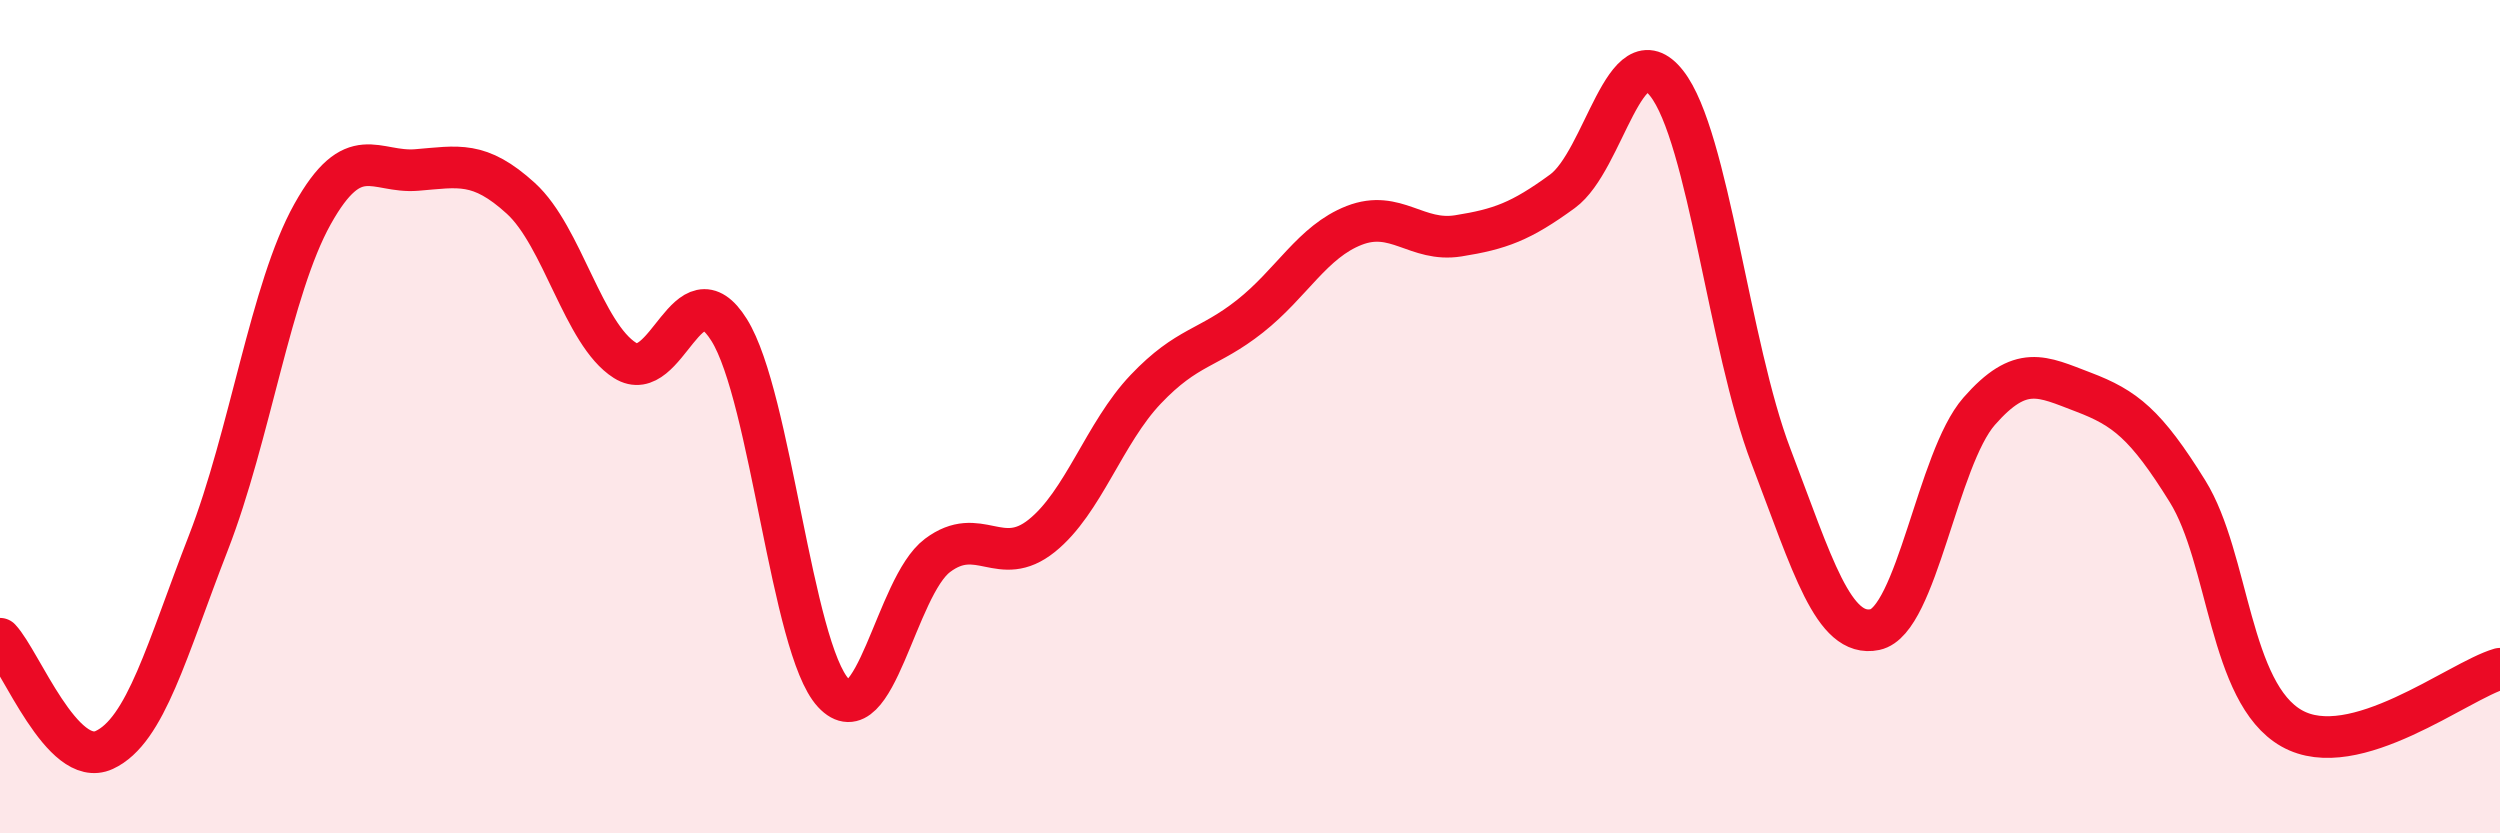
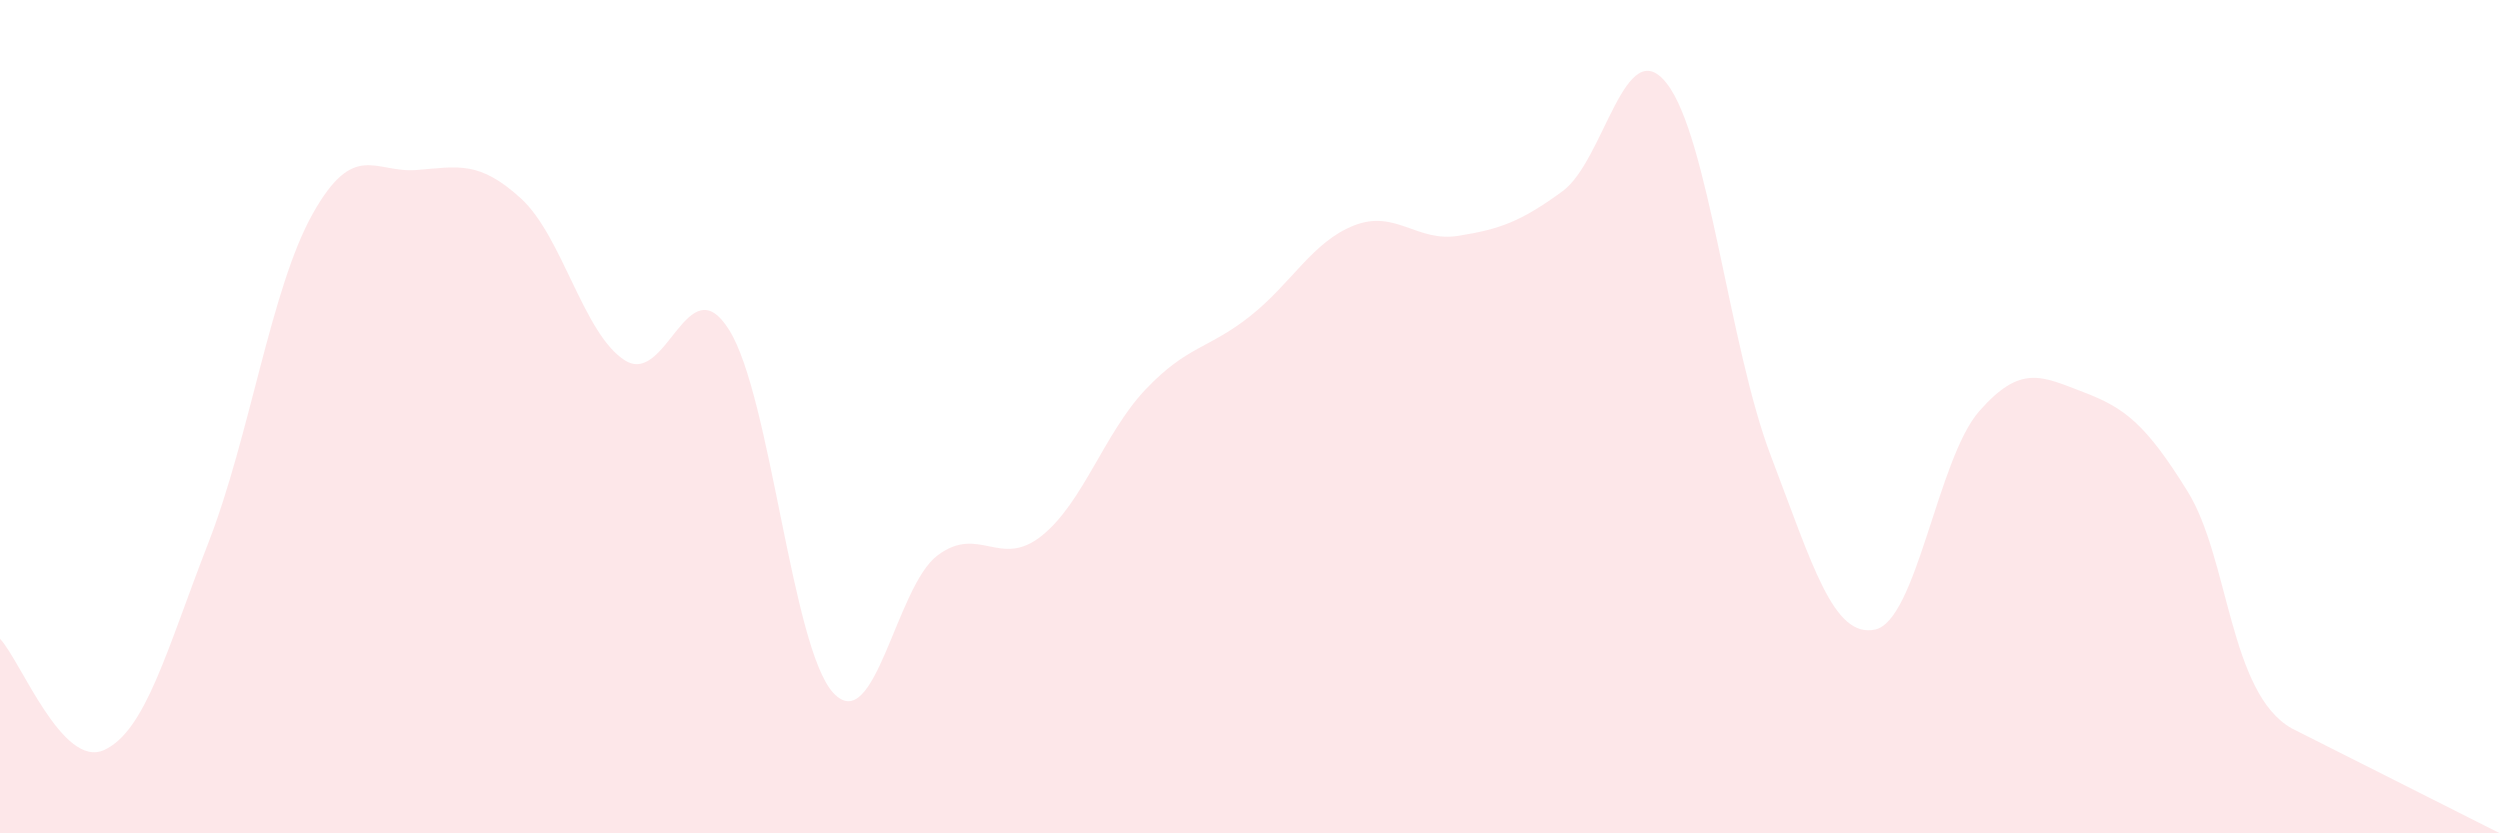
<svg xmlns="http://www.w3.org/2000/svg" width="60" height="20" viewBox="0 0 60 20">
-   <path d="M 0,15.33 C 0.5,15.86 1.5,18.46 2.5,18 C 3.5,17.54 4,15.6 5,13.03 C 6,10.46 6.5,6.93 7.5,5.14 C 8.5,3.35 9,4.16 10,4.08 C 11,4 11.5,3.85 12.5,4.76 C 13.5,5.67 14,8.02 15,8.65 C 16,9.28 16.5,6.32 17.5,7.92 C 18.5,9.52 19,15.55 20,16.63 C 21,17.71 21.5,14.08 22.5,13.33 C 23.5,12.58 24,13.66 25,12.86 C 26,12.06 26.5,10.39 27.5,9.34 C 28.5,8.29 29,8.38 30,7.59 C 31,6.8 31.5,5.8 32.5,5.41 C 33.5,5.02 34,5.82 35,5.66 C 36,5.5 36.5,5.32 37.5,4.59 C 38.5,3.86 39,0.73 40,2 C 41,3.27 41.5,8.32 42.5,10.94 C 43.5,13.56 44,15.32 45,15.11 C 46,14.9 46.5,11.01 47.5,9.87 C 48.5,8.73 49,9.03 50,9.41 C 51,9.79 51.5,10.18 52.5,11.79 C 53.5,13.4 53.5,16.63 55,17.48 C 56.5,18.33 59,16.34 60,16.05L60 20L0 20Z" fill="#EB0A25" opacity="0.1" stroke-linecap="round" stroke-linejoin="round" />
-   <path d="M 0,15.33 C 0.5,15.86 1.5,18.46 2.5,18 C 3.5,17.54 4,15.6 5,13.03 C 6,10.46 6.5,6.93 7.5,5.14 C 8.5,3.35 9,4.16 10,4.08 C 11,4 11.5,3.85 12.5,4.76 C 13.5,5.67 14,8.02 15,8.65 C 16,9.28 16.5,6.32 17.5,7.92 C 18.5,9.52 19,15.55 20,16.63 C 21,17.71 21.5,14.08 22.5,13.33 C 23.5,12.58 24,13.66 25,12.86 C 26,12.06 26.5,10.39 27.5,9.34 C 28.5,8.29 29,8.38 30,7.59 C 31,6.8 31.5,5.8 32.5,5.41 C 33.5,5.02 34,5.82 35,5.66 C 36,5.5 36.5,5.32 37.5,4.59 C 38.5,3.86 39,0.73 40,2 C 41,3.27 41.5,8.32 42.5,10.94 C 43.5,13.56 44,15.32 45,15.11 C 46,14.9 46.5,11.01 47.5,9.87 C 48.5,8.73 49,9.03 50,9.41 C 51,9.79 51.5,10.18 52.5,11.79 C 53.5,13.4 53.5,16.63 55,17.48 C 56.5,18.33 59,16.34 60,16.05" stroke="#EB0A25" stroke-width="1" fill="none" stroke-linecap="round" stroke-linejoin="round" />
+   <path d="M 0,15.33 C 0.5,15.86 1.5,18.46 2.5,18 C 3.5,17.54 4,15.6 5,13.03 C 6,10.46 6.5,6.93 7.5,5.14 C 8.5,3.35 9,4.16 10,4.08 C 11,4 11.5,3.85 12.5,4.76 C 13.5,5.67 14,8.02 15,8.65 C 16,9.28 16.5,6.32 17.5,7.92 C 18.5,9.52 19,15.55 20,16.63 C 21,17.71 21.5,14.08 22.5,13.33 C 23.5,12.58 24,13.66 25,12.86 C 26,12.06 26.5,10.39 27.5,9.34 C 28.5,8.29 29,8.38 30,7.59 C 31,6.8 31.5,5.8 32.5,5.41 C 33.5,5.02 34,5.82 35,5.66 C 36,5.5 36.5,5.32 37.5,4.59 C 38.5,3.86 39,0.73 40,2 C 41,3.27 41.5,8.32 42.5,10.94 C 43.5,13.56 44,15.32 45,15.11 C 46,14.9 46.5,11.01 47.5,9.87 C 48.5,8.73 49,9.03 50,9.41 C 51,9.79 51.5,10.18 52.5,11.79 C 53.5,13.4 53.5,16.63 55,17.48 L60 20L0 20Z" fill="#EB0A25" opacity="0.1" stroke-linecap="round" stroke-linejoin="round" />
</svg>